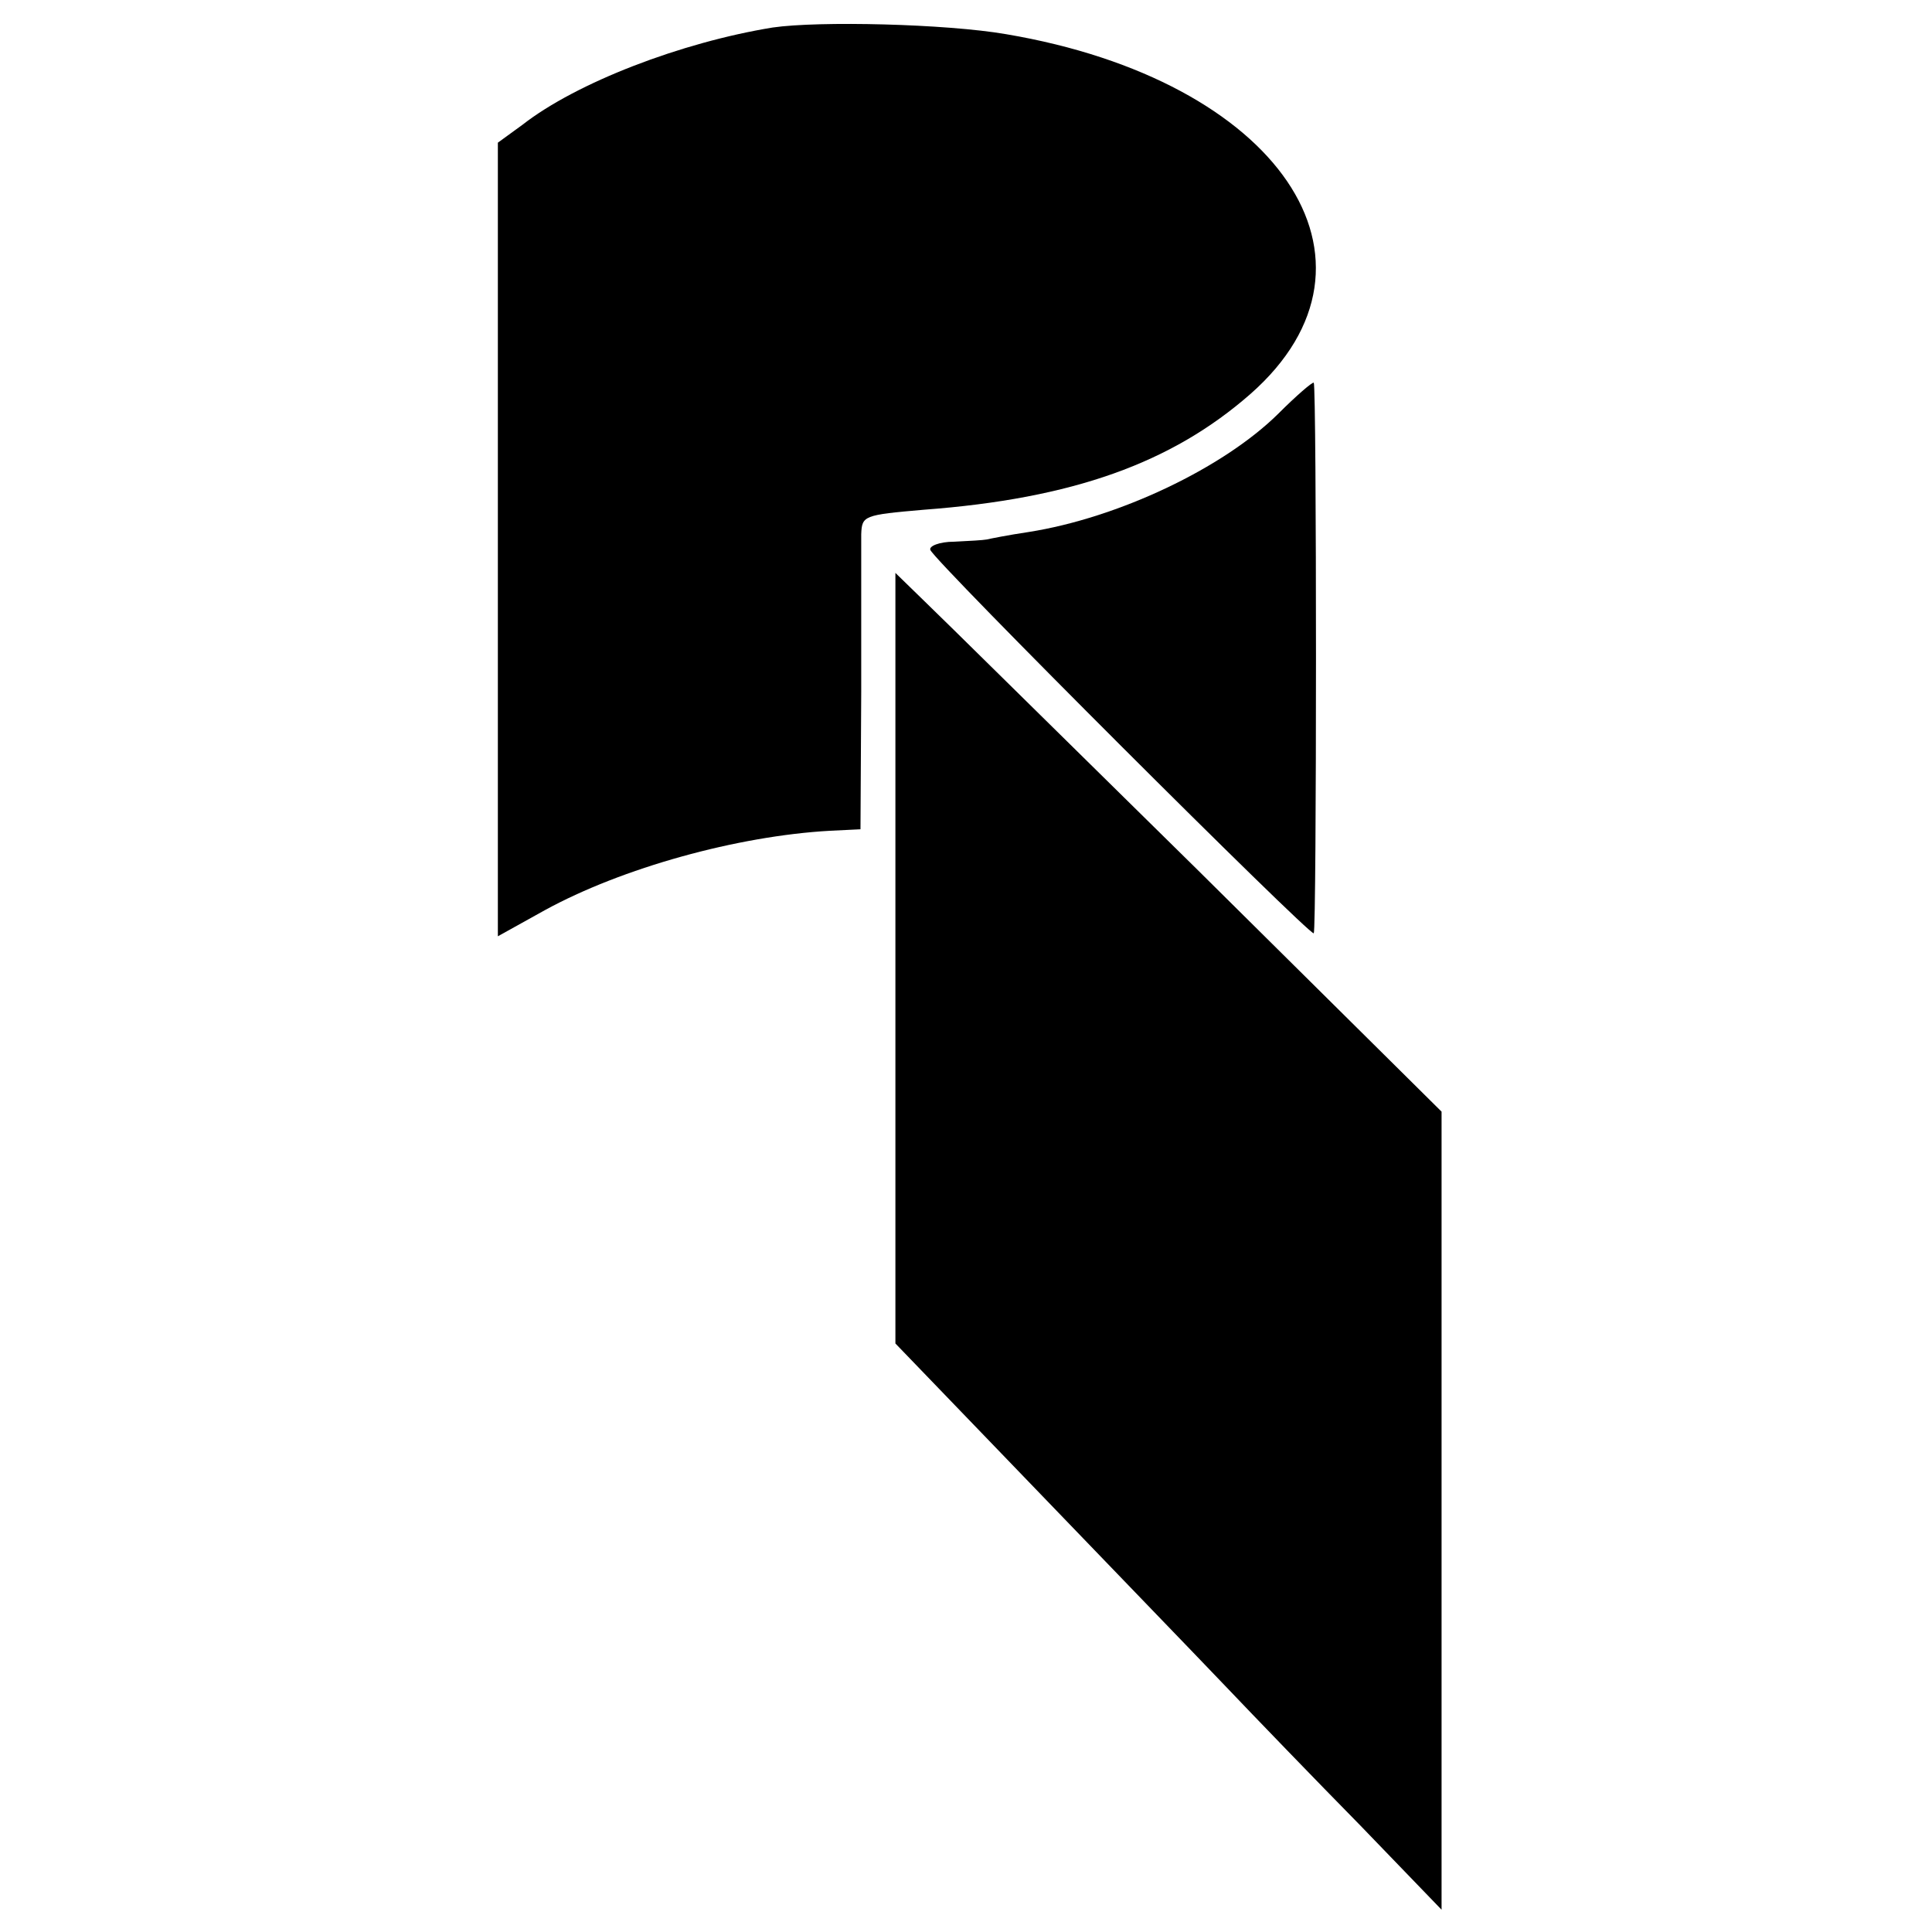
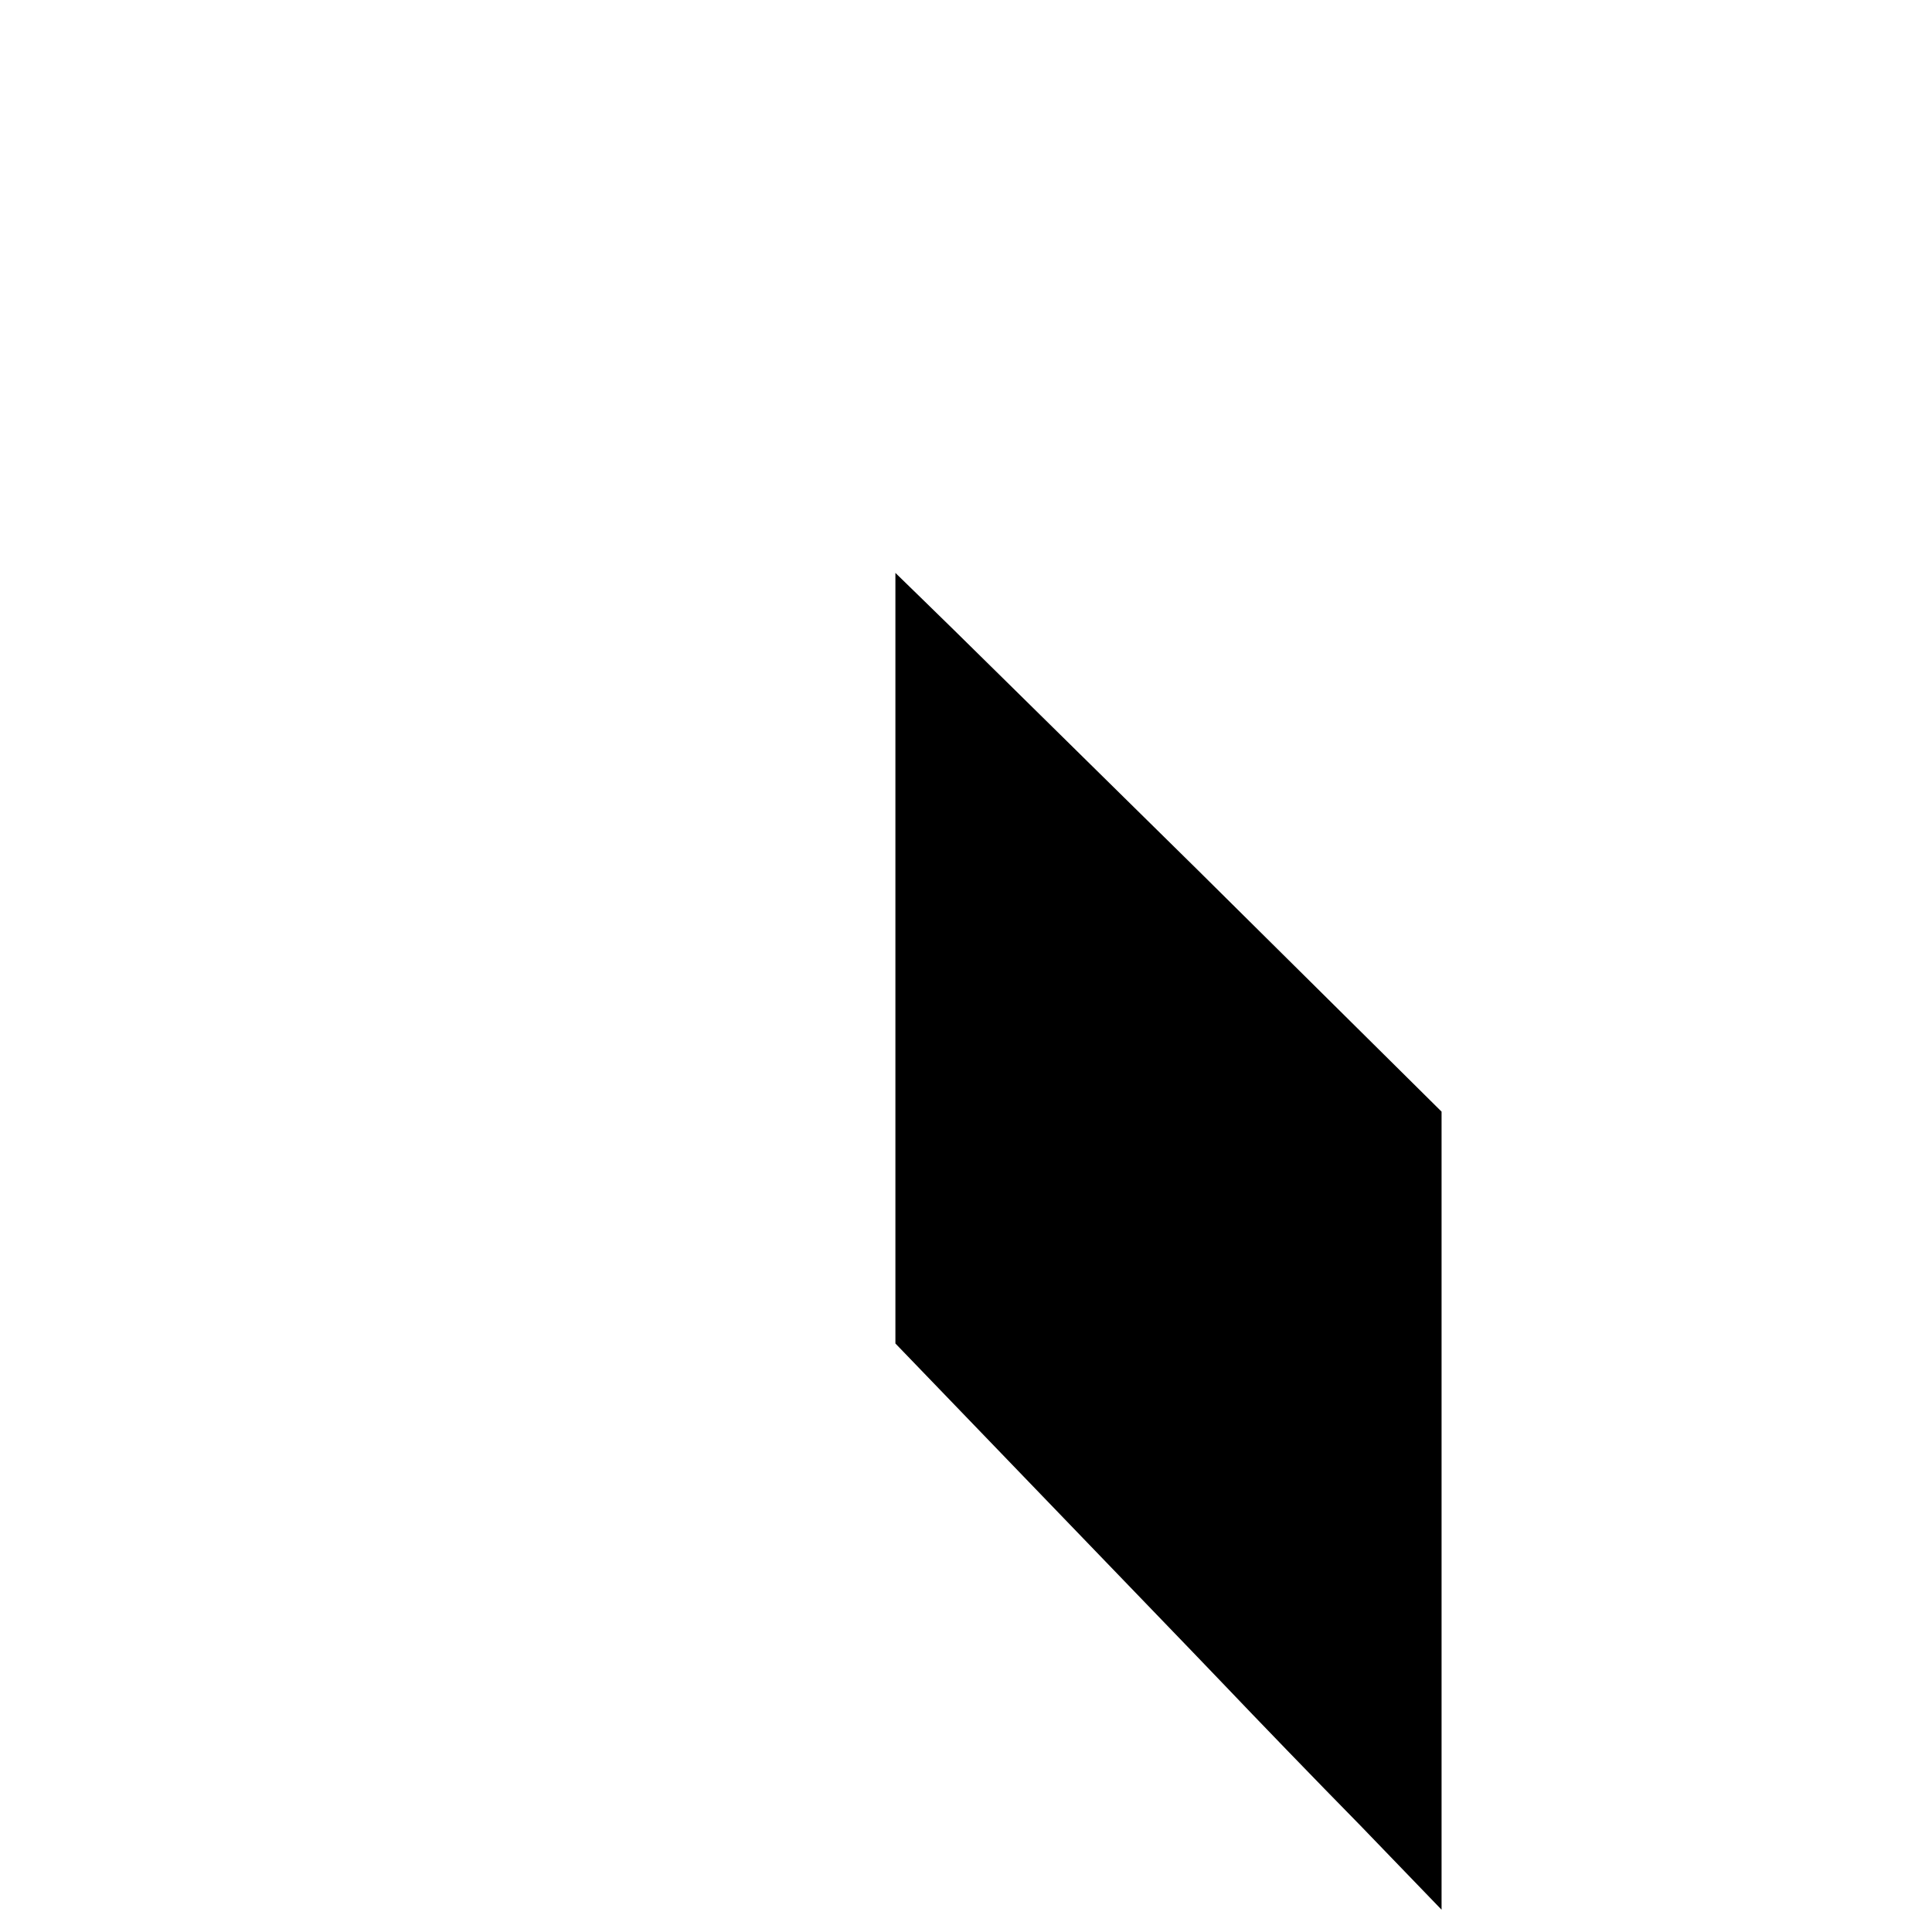
<svg xmlns="http://www.w3.org/2000/svg" version="1.0" width="260pt" height="260pt" viewBox="0 0 260 260" preserveAspectRatio="xMidYMid meet">
  <g transform="translate(0,260) scale(0.1,-0.1)" fill="#000000" stroke="none">
-     <path d="M1040 2563 c-123 -20 -264 -74 -337 -131 l-33 -24 0 -534 0 -534 63 35 c104 57 259 100 384 107 l41 2 1 185 c0 102 0 198 0 212 1 25 3 26 84 33 201 15 334 63 440 156 203 179 38 422 -329 484 -81 14 -252 18 -314 9z" />
-     <path d="M1720 2043 c-74 -73 -215 -140 -336 -159 -27 -4 -52 -9 -56 -10 -5 -1 -24 -2 -44 -3 -20 0 -34 -6 -32 -11 4 -14 511 -520 516 -516 4 4 4 737 0 741 -2 1 -23 -17 -48 -42z" />
    <path d="M1205 1311 l0 -519 185 -192 c102 -106 218 -226 259 -269 40 -42 122 -127 182 -188 l109 -113 0 537 0 537 -329 326 c-182 179 -347 342 -368 362 l-38 37 0 -518z" />
  </g>
</svg>